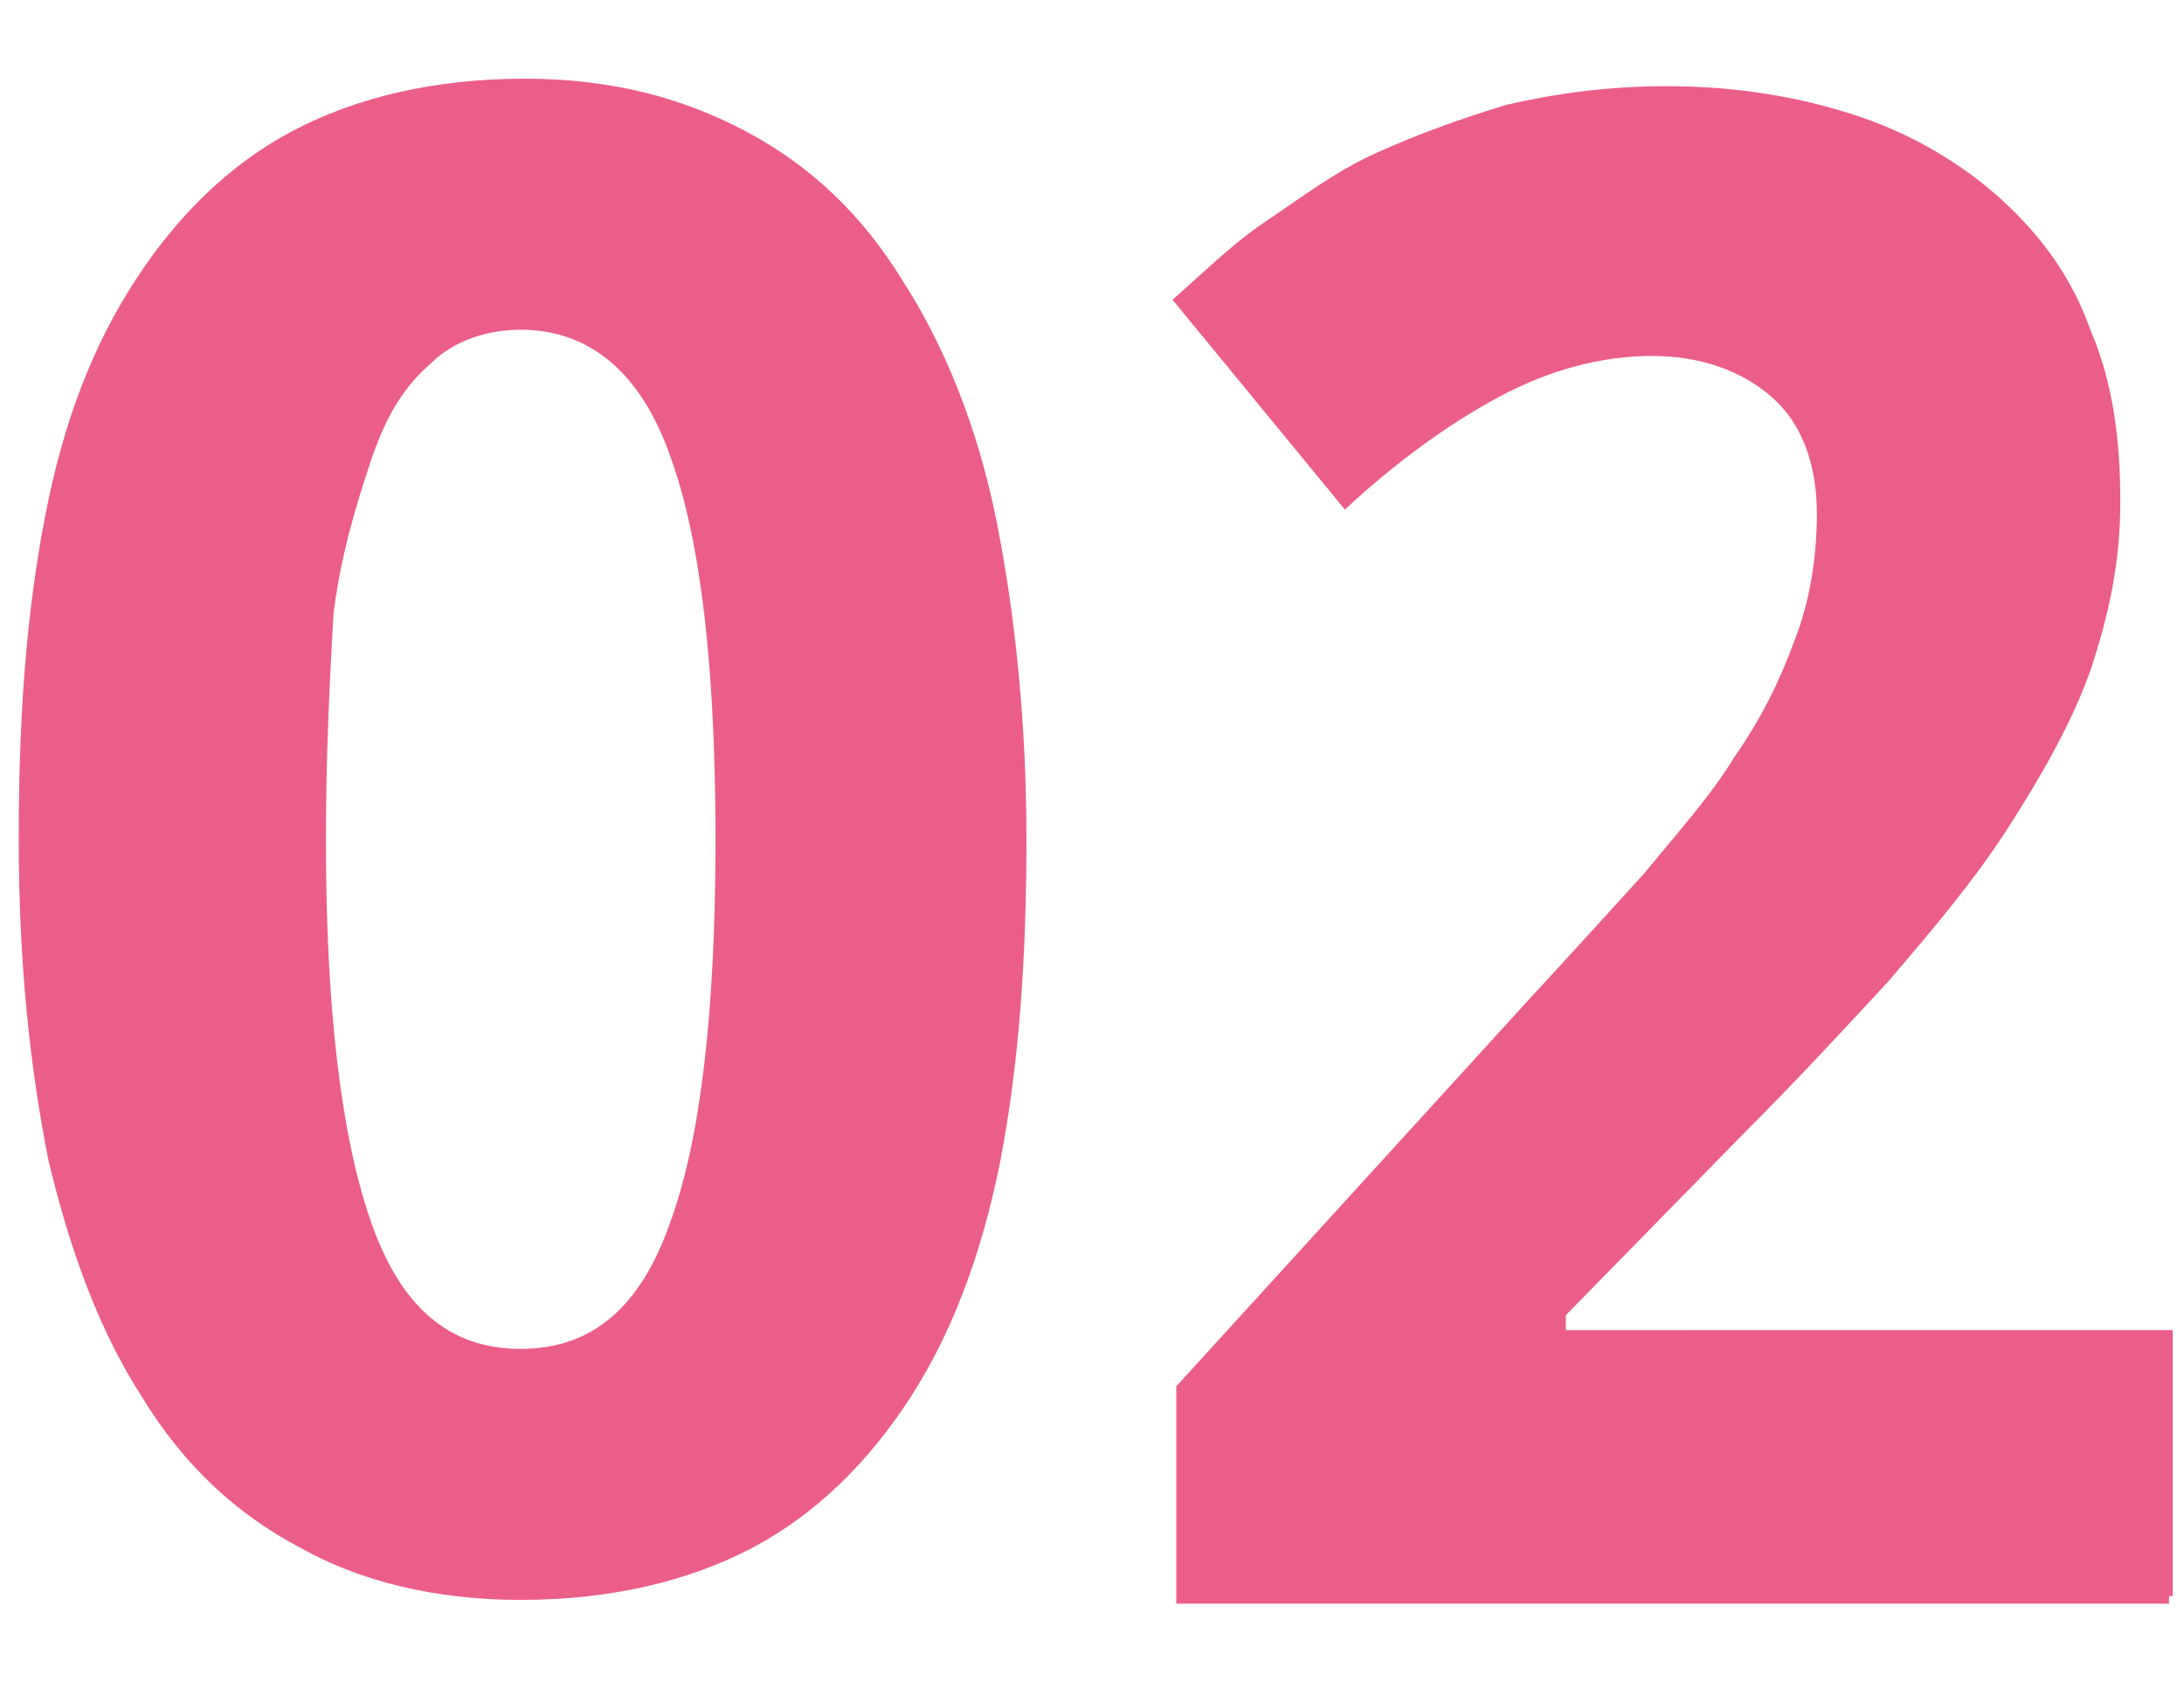
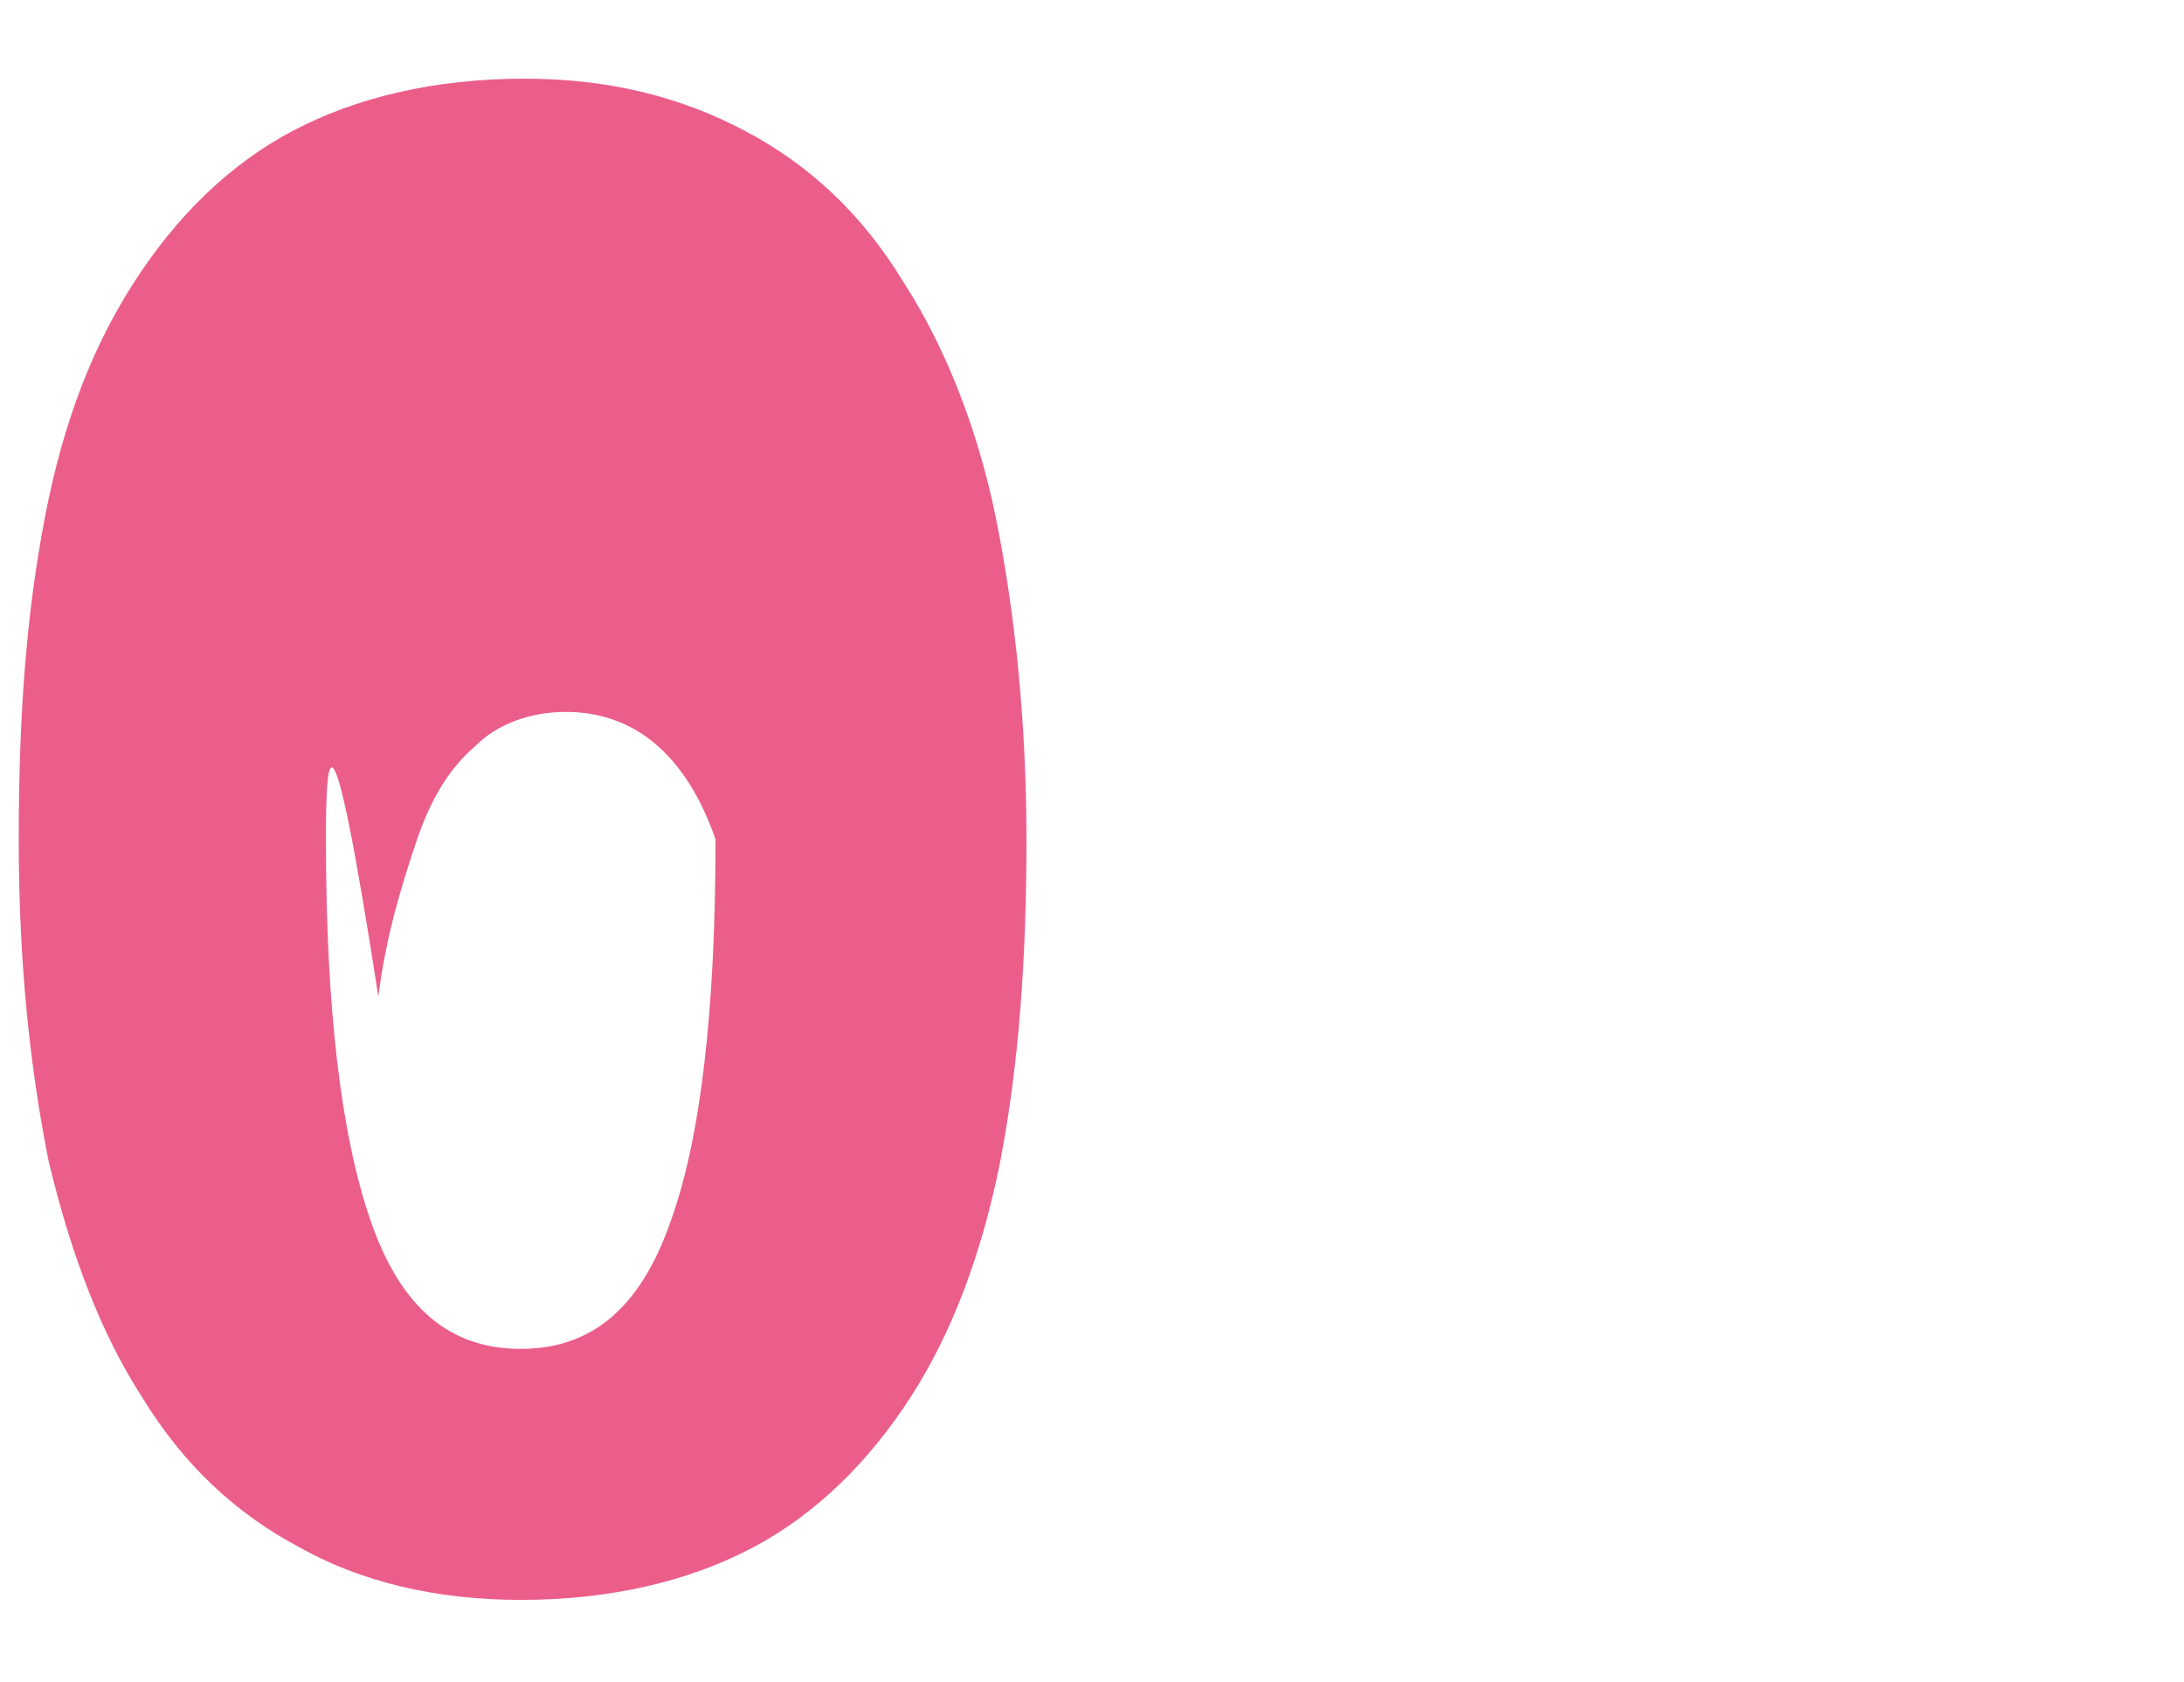
<svg xmlns="http://www.w3.org/2000/svg" version="1.1" id="レイヤー_1" x="0px" y="0px" width="58.3px" height="44.9px" viewBox="0 0 58.3 44.9" style="enable-background:new 0 0 58.3 44.9;" xml:space="preserve">
  <style type="text/css">
	.st0{fill:#EB5E8A;}
</style>
  <g>
    <g>
-       <path class="st0" d="M27.4,22.4c0,3.2-0.2,6-0.7,8.6c-0.5,2.5-1.3,4.6-2.4,6.3s-2.5,3.1-4.2,4s-3.8,1.4-6.2,1.4    c-2.3,0-4.3-0.5-5.9-1.4c-1.7-0.9-3.1-2.2-4.2-4c-1.1-1.7-1.9-3.8-2.5-6.3c-0.5-2.5-0.8-5.3-0.8-8.6s0.2-6,0.7-8.6    s1.3-4.6,2.4-6.3s2.5-3.1,4.2-4s3.8-1.4,6.2-1.4c2.3,0,4.2,0.5,5.9,1.4s3.1,2.2,4.2,4c1.1,1.7,2,3.9,2.5,6.4    C27.1,16.4,27.4,19.3,27.4,22.4z M8.7,22.4c0,4.5,0.4,7.9,1.2,10.2s2.1,3.4,4,3.4s3.2-1.1,4-3.4c0.8-2.2,1.2-5.6,1.2-10.2    s-0.4-8-1.2-10.2c-0.8-2.3-2.2-3.4-4-3.4c-0.9,0-1.8,0.3-2.4,0.9c-0.7,0.6-1.2,1.4-1.6,2.6c-0.4,1.2-0.8,2.5-1,4.1    C8.8,18.2,8.7,20.2,8.7,22.4z" />
-       <path class="st0" d="M57.9,42.8H31.4V37l9.3-10.2c1.2-1.3,2.2-2.4,3.2-3.5c0.9-1.1,1.8-2.1,2.4-3.1c0.7-1,1.2-2,1.6-3.1    c0.4-1,0.6-2.2,0.6-3.4c0-1.3-0.4-2.4-1.2-3.1c-0.8-0.7-1.9-1.1-3.2-1.1c-1.4,0-2.8,0.4-4.1,1.1c-1.3,0.7-2.7,1.7-4.1,3L31.3,8    c0.8-0.7,1.6-1.5,2.5-2.1s1.8-1.3,2.9-1.8c1.1-0.5,2.2-0.9,3.5-1.3c1.3-0.3,2.7-0.5,4.3-0.5c1.9,0,3.6,0.3,5.1,0.8    s2.8,1.3,3.8,2.2c1.1,1,1.9,2.1,2.4,3.5c0.6,1.4,0.8,2.9,0.8,4.6c0,1.6-0.3,3-0.8,4.5c-0.5,1.4-1.3,2.8-2.2,4.2s-2,2.7-3.2,4.1    c-1.2,1.3-2.5,2.7-3.9,4.1l-4.7,4.8v0.4H58v7.1h-0.1V42.8z" />
+       <path class="st0" d="M27.4,22.4c0,3.2-0.2,6-0.7,8.6c-0.5,2.5-1.3,4.6-2.4,6.3s-2.5,3.1-4.2,4s-3.8,1.4-6.2,1.4    c-2.3,0-4.3-0.5-5.9-1.4c-1.7-0.9-3.1-2.2-4.2-4c-1.1-1.7-1.9-3.8-2.5-6.3c-0.5-2.5-0.8-5.3-0.8-8.6s0.2-6,0.7-8.6    s1.3-4.6,2.4-6.3s2.5-3.1,4.2-4s3.8-1.4,6.2-1.4c2.3,0,4.2,0.5,5.9,1.4s3.1,2.2,4.2,4c1.1,1.7,2,3.9,2.5,6.4    C27.1,16.4,27.4,19.3,27.4,22.4z M8.7,22.4c0,4.5,0.4,7.9,1.2,10.2s2.1,3.4,4,3.4s3.2-1.1,4-3.4c0.8-2.2,1.2-5.6,1.2-10.2    c-0.8-2.3-2.2-3.4-4-3.4c-0.9,0-1.8,0.3-2.4,0.9c-0.7,0.6-1.2,1.4-1.6,2.6c-0.4,1.2-0.8,2.5-1,4.1    C8.8,18.2,8.7,20.2,8.7,22.4z" />
    </g>
  </g>
</svg>